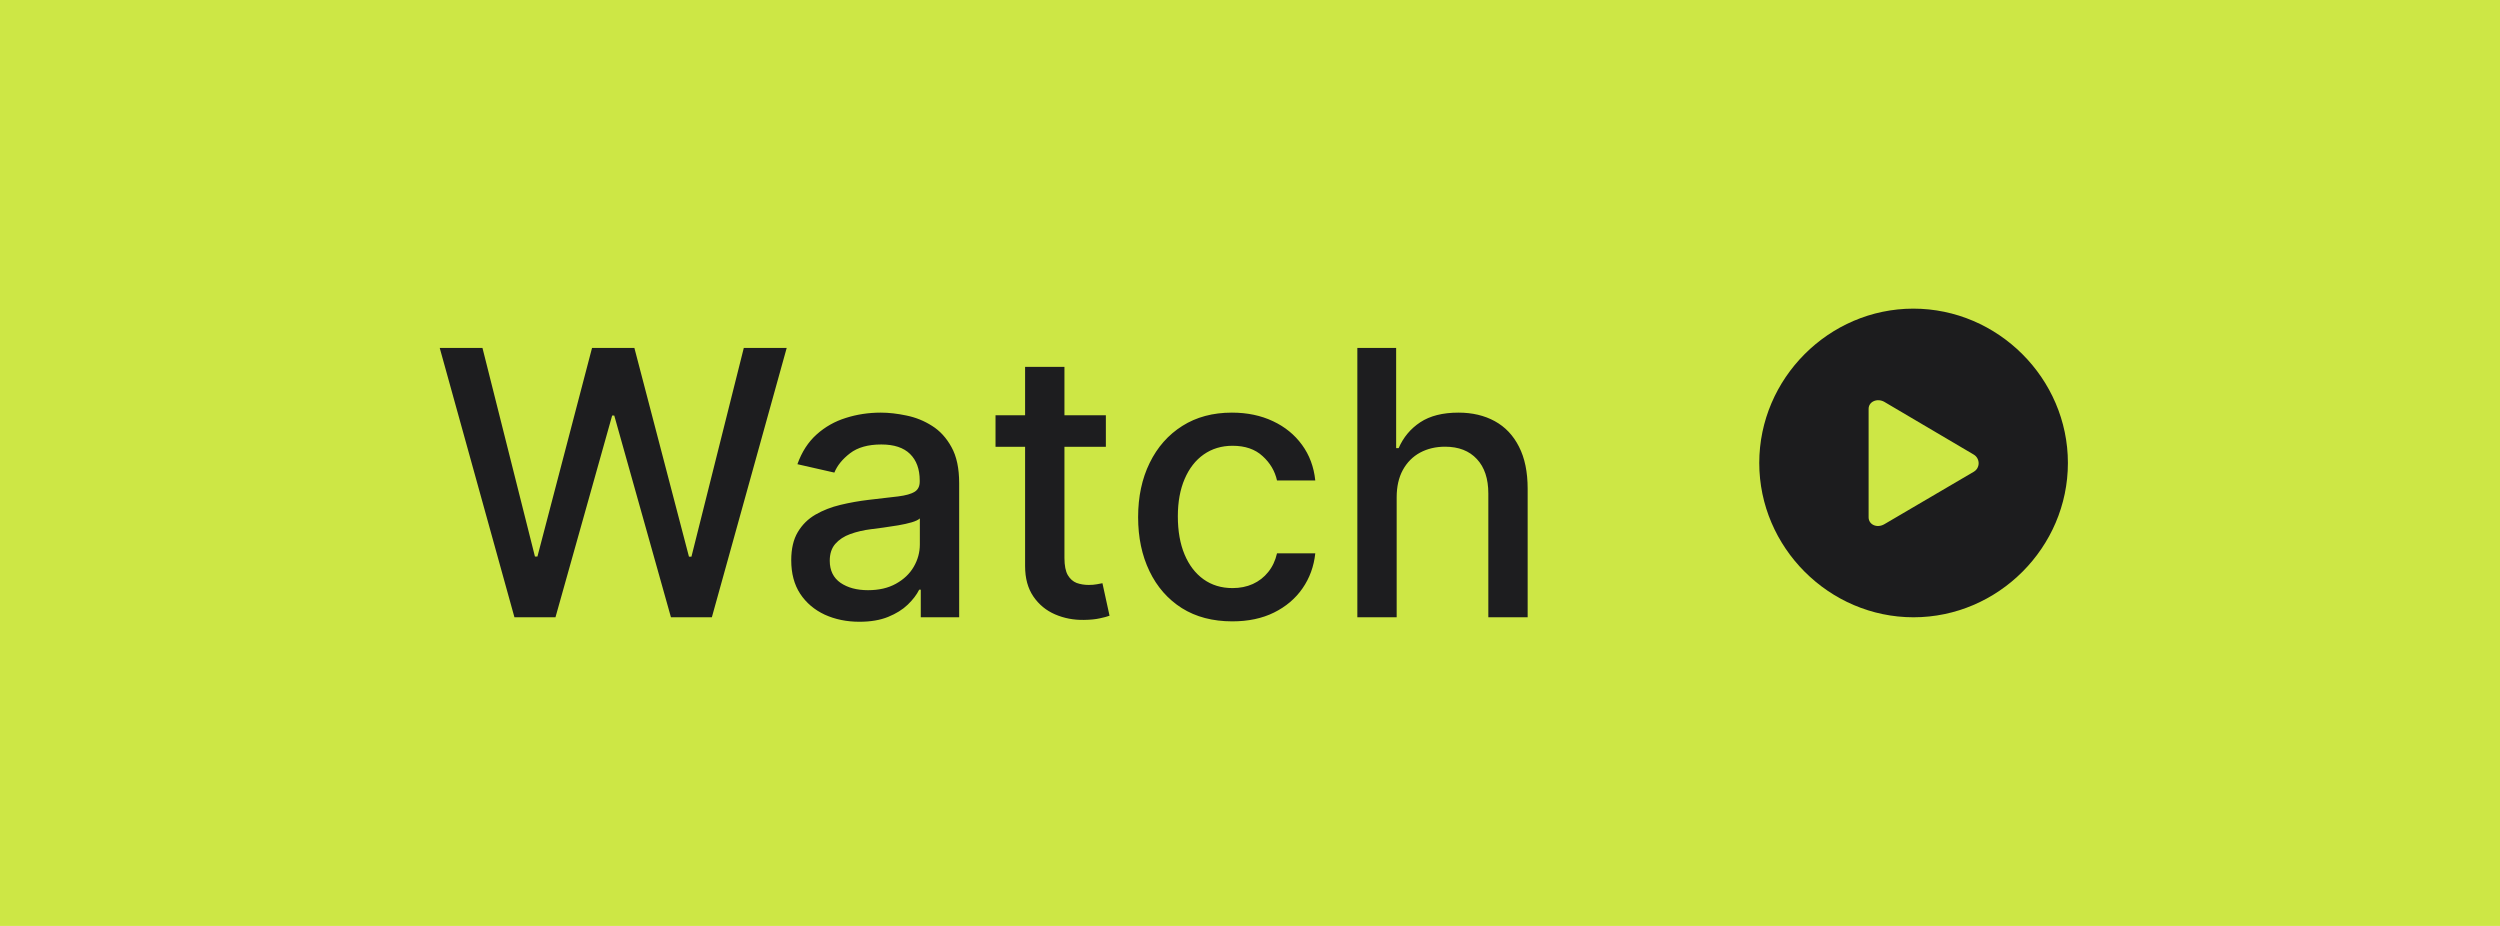
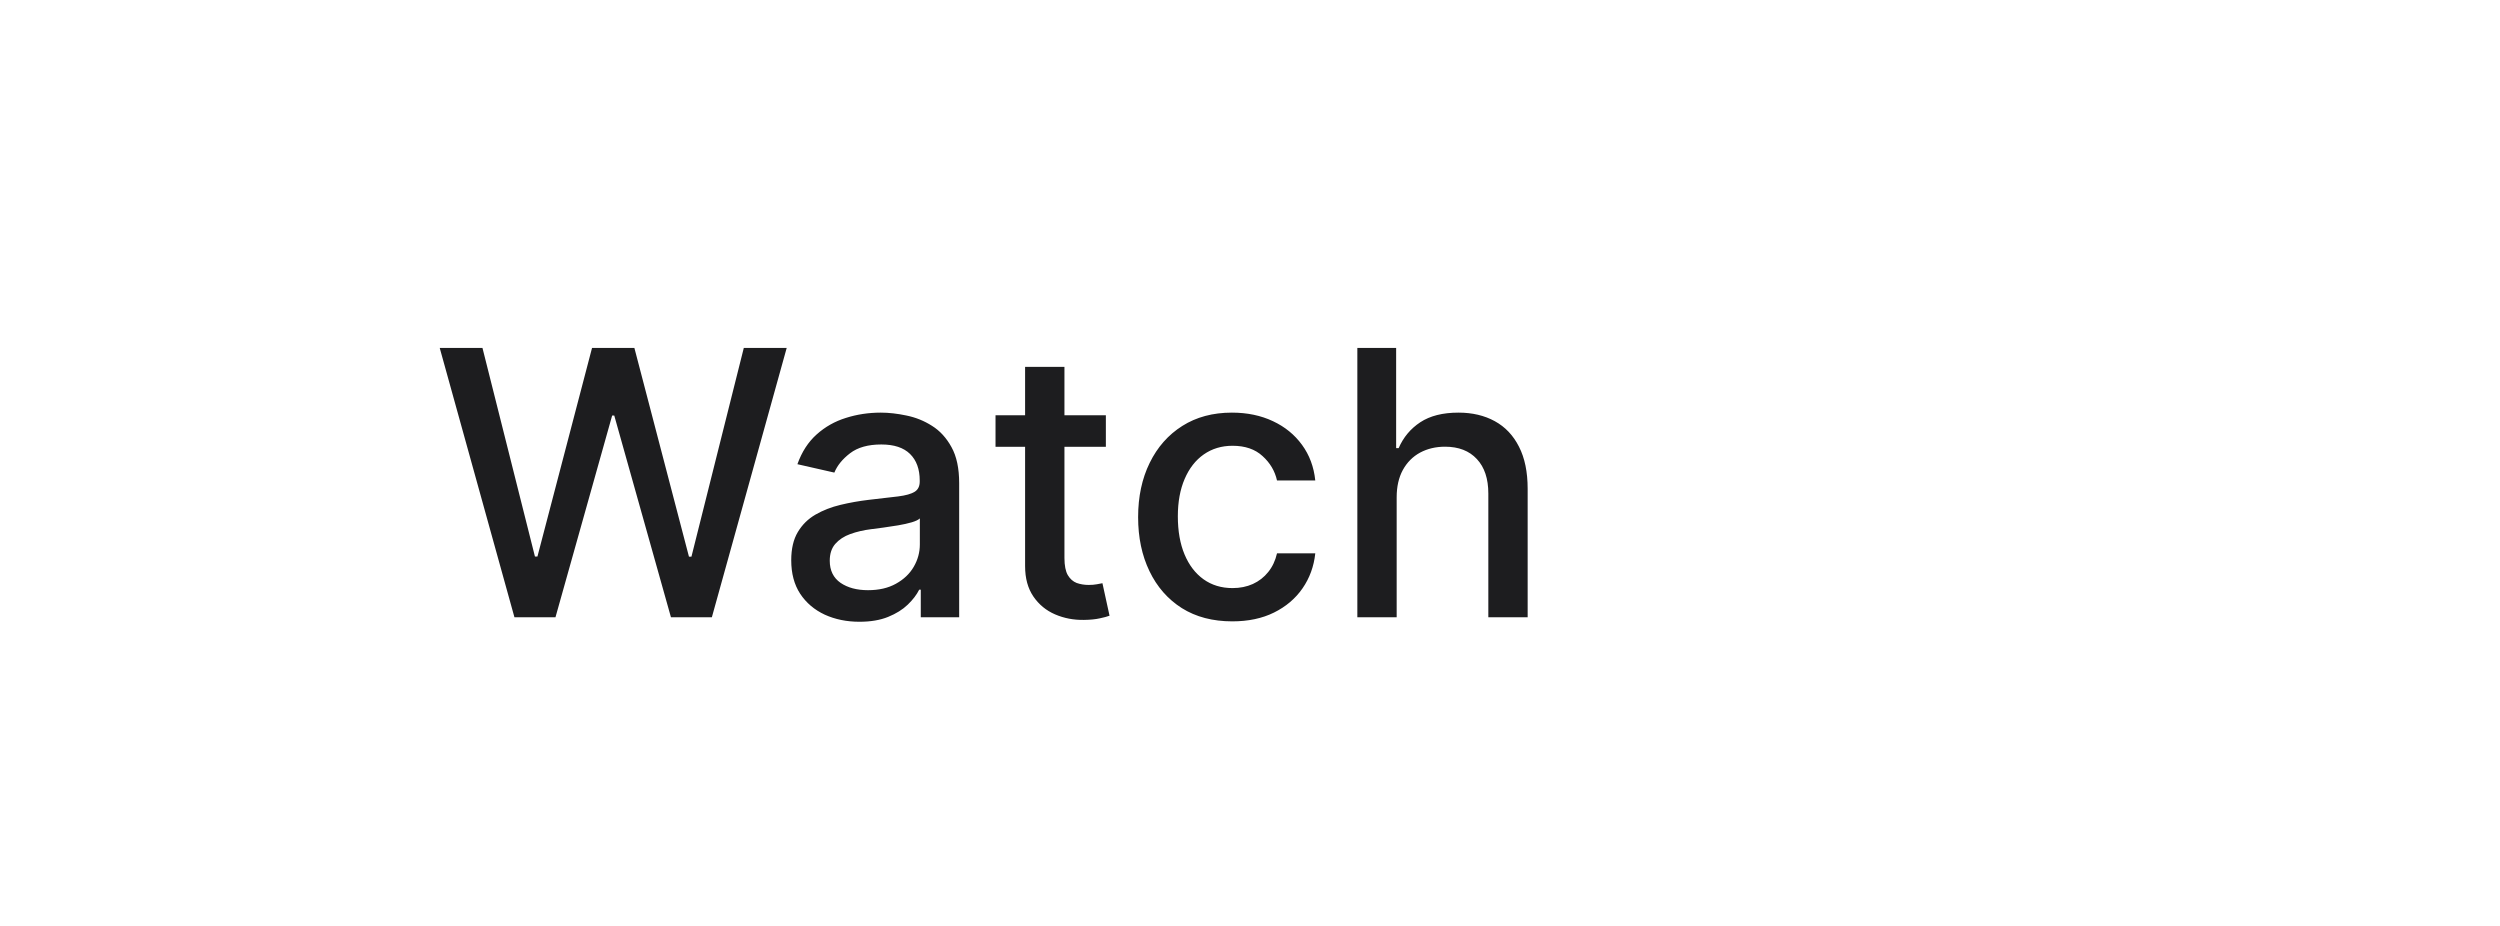
<svg xmlns="http://www.w3.org/2000/svg" width="81" height="30" viewBox="0 0 81 30" fill="none">
-   <rect width="81" height="30" fill="#CDE745" />
-   <path d="M61.998 20C64.738 20 67 17.737 67 15C67 12.263 64.733 10 61.993 10C59.257 10 57 12.263 57 15C57 17.737 59.262 20 61.998 20ZM63.95 15.285L61.055 16.983C60.818 17.123 60.543 17.002 60.543 16.76V13.249C60.543 13.003 60.833 12.892 61.055 13.022L63.95 14.729C64.158 14.855 64.163 15.16 63.95 15.285Z" fill="#1C1C1E" />
  <path d="M16.668 20L14.247 11.273H15.632L17.332 18.031H17.413L19.182 11.273H20.554L22.322 18.035H22.403L24.099 11.273H25.489L23.064 20H21.739L19.902 13.463H19.834L17.997 20H16.668ZM27.847 20.145C27.433 20.145 27.058 20.068 26.722 19.915C26.387 19.759 26.121 19.533 25.925 19.237C25.732 18.942 25.636 18.579 25.636 18.151C25.636 17.781 25.707 17.477 25.849 17.239C25.991 17 26.183 16.811 26.424 16.672C26.666 16.533 26.935 16.428 27.234 16.357C27.532 16.285 27.836 16.232 28.146 16.195C28.538 16.149 28.856 16.112 29.1 16.084C29.345 16.053 29.522 16.003 29.633 15.935C29.744 15.867 29.799 15.756 29.799 15.602V15.572C29.799 15.2 29.694 14.912 29.484 14.707C29.276 14.503 28.967 14.401 28.555 14.401C28.126 14.401 27.788 14.496 27.541 14.686C27.296 14.874 27.127 15.082 27.033 15.312L25.836 15.04C25.978 14.642 26.185 14.321 26.458 14.077C26.734 13.829 27.05 13.651 27.408 13.54C27.766 13.426 28.143 13.369 28.538 13.369C28.799 13.369 29.076 13.401 29.369 13.463C29.664 13.523 29.94 13.633 30.195 13.796C30.454 13.957 30.666 14.189 30.83 14.49C30.995 14.788 31.077 15.176 31.077 15.653V20H29.833V19.105H29.782C29.7 19.27 29.576 19.432 29.411 19.591C29.246 19.75 29.035 19.882 28.776 19.987C28.518 20.092 28.208 20.145 27.847 20.145ZM28.124 19.122C28.477 19.122 28.778 19.053 29.028 18.913C29.28 18.774 29.472 18.592 29.603 18.368C29.736 18.141 29.803 17.898 29.803 17.639V16.796C29.758 16.841 29.67 16.884 29.539 16.923C29.411 16.96 29.265 16.993 29.1 17.021C28.935 17.047 28.775 17.071 28.619 17.094C28.462 17.114 28.332 17.131 28.227 17.145C27.979 17.176 27.754 17.229 27.549 17.303C27.347 17.376 27.185 17.483 27.063 17.622C26.944 17.759 26.884 17.94 26.884 18.168C26.884 18.483 27.001 18.722 27.234 18.884C27.467 19.043 27.764 19.122 28.124 19.122ZM35.83 13.454V14.477H32.255V13.454H35.83ZM33.213 11.886H34.488V18.078C34.488 18.325 34.525 18.511 34.598 18.636C34.672 18.759 34.767 18.842 34.884 18.888C35.003 18.93 35.133 18.952 35.272 18.952C35.374 18.952 35.463 18.945 35.54 18.93C35.617 18.916 35.676 18.905 35.719 18.896L35.949 19.949C35.875 19.977 35.77 20.006 35.634 20.034C35.498 20.065 35.327 20.082 35.123 20.085C34.787 20.091 34.475 20.031 34.185 19.906C33.895 19.781 33.661 19.588 33.482 19.327C33.303 19.065 33.213 18.737 33.213 18.342V11.886ZM39.926 20.132C39.293 20.132 38.747 19.989 38.29 19.702C37.835 19.412 37.486 19.013 37.242 18.504C36.997 17.996 36.875 17.413 36.875 16.757C36.875 16.092 37 15.506 37.25 14.997C37.5 14.486 37.852 14.087 38.307 13.8C38.761 13.513 39.297 13.369 39.913 13.369C40.41 13.369 40.854 13.462 41.243 13.646C41.632 13.828 41.946 14.084 42.185 14.413C42.426 14.743 42.57 15.128 42.615 15.568H41.375C41.307 15.261 41.151 14.997 40.906 14.776C40.665 14.554 40.341 14.443 39.935 14.443C39.58 14.443 39.269 14.537 39.001 14.724C38.737 14.909 38.531 15.173 38.383 15.517C38.236 15.858 38.162 16.261 38.162 16.727C38.162 17.204 38.234 17.616 38.379 17.963C38.524 18.31 38.729 18.578 38.993 18.768C39.26 18.959 39.574 19.054 39.935 19.054C40.176 19.054 40.395 19.01 40.591 18.922C40.79 18.831 40.956 18.702 41.09 18.534C41.226 18.366 41.321 18.165 41.375 17.929H42.615C42.57 18.352 42.432 18.73 42.202 19.062C41.972 19.395 41.663 19.656 41.277 19.847C40.894 20.037 40.443 20.132 39.926 20.132ZM45.252 16.114V20H43.978V11.273H45.235V14.52H45.316C45.469 14.168 45.703 13.888 46.019 13.68C46.334 13.473 46.746 13.369 47.255 13.369C47.703 13.369 48.096 13.462 48.431 13.646C48.769 13.831 49.03 14.107 49.215 14.473C49.402 14.837 49.496 15.291 49.496 15.837V20H48.222V15.99C48.222 15.51 48.098 15.138 47.851 14.874C47.604 14.607 47.26 14.473 46.82 14.473C46.519 14.473 46.249 14.537 46.01 14.665C45.775 14.793 45.588 14.98 45.452 15.227C45.319 15.472 45.252 15.767 45.252 16.114Z" fill="#1D1D1F" />
</svg>